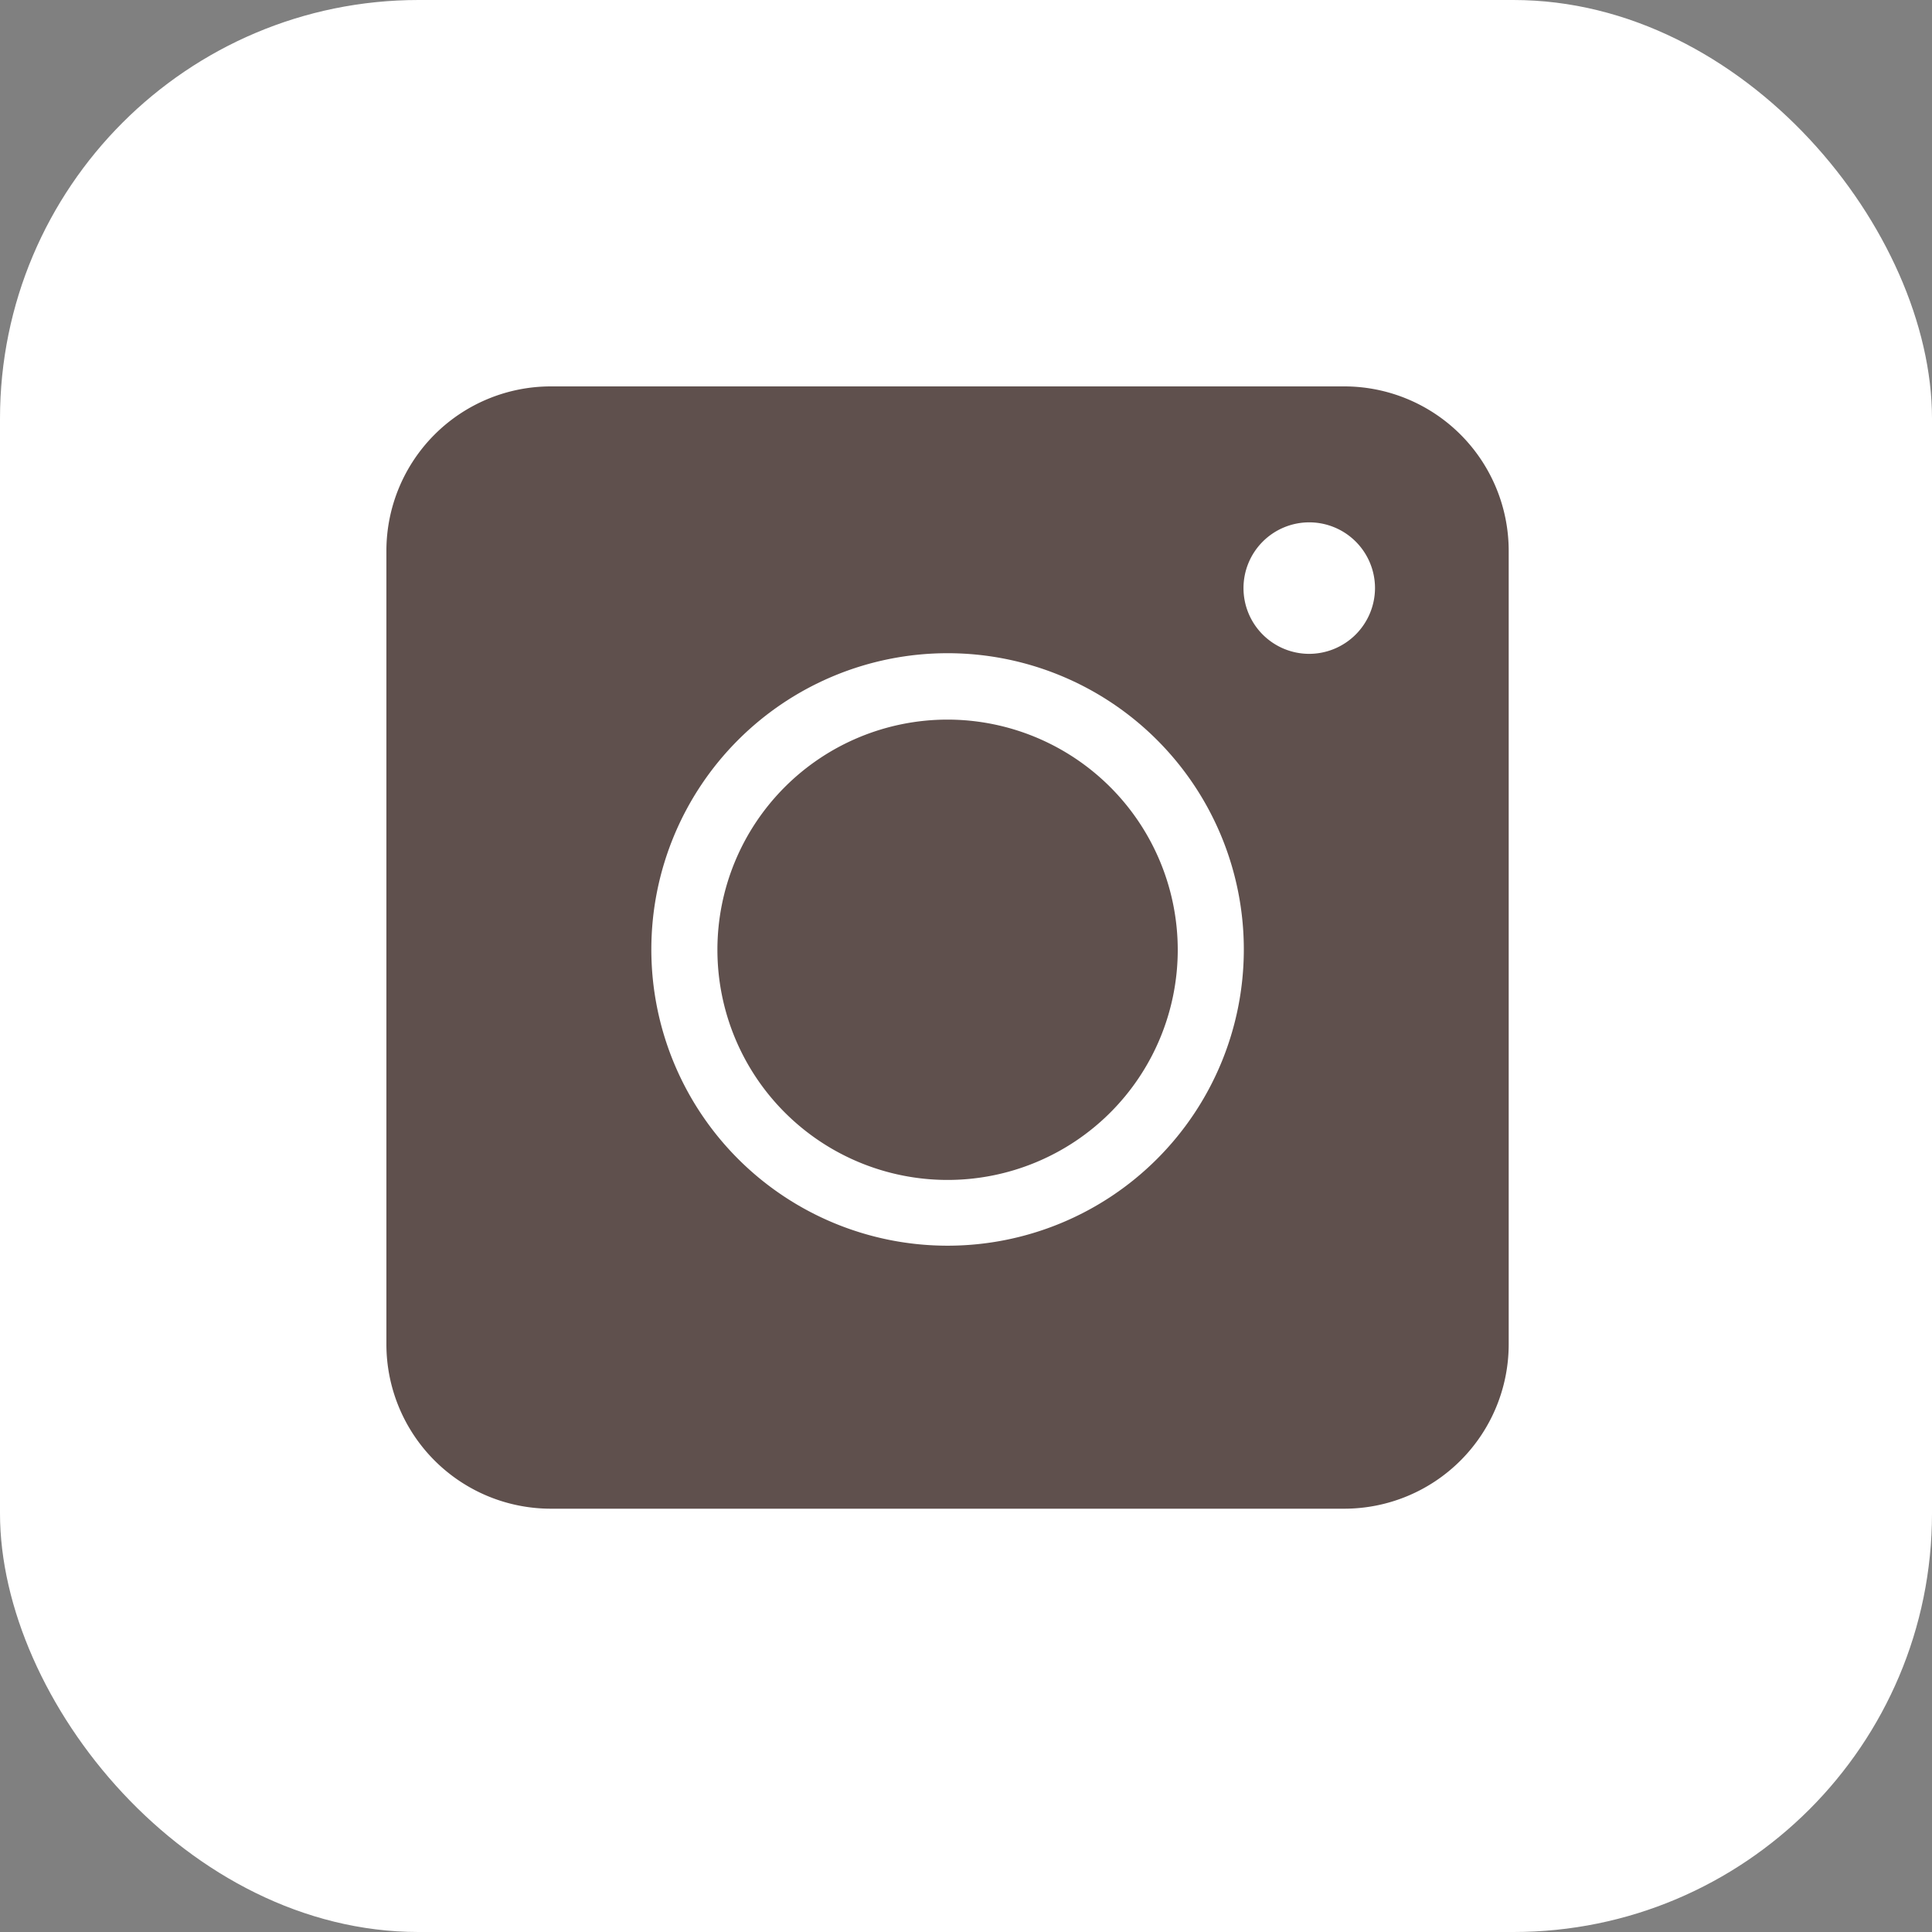
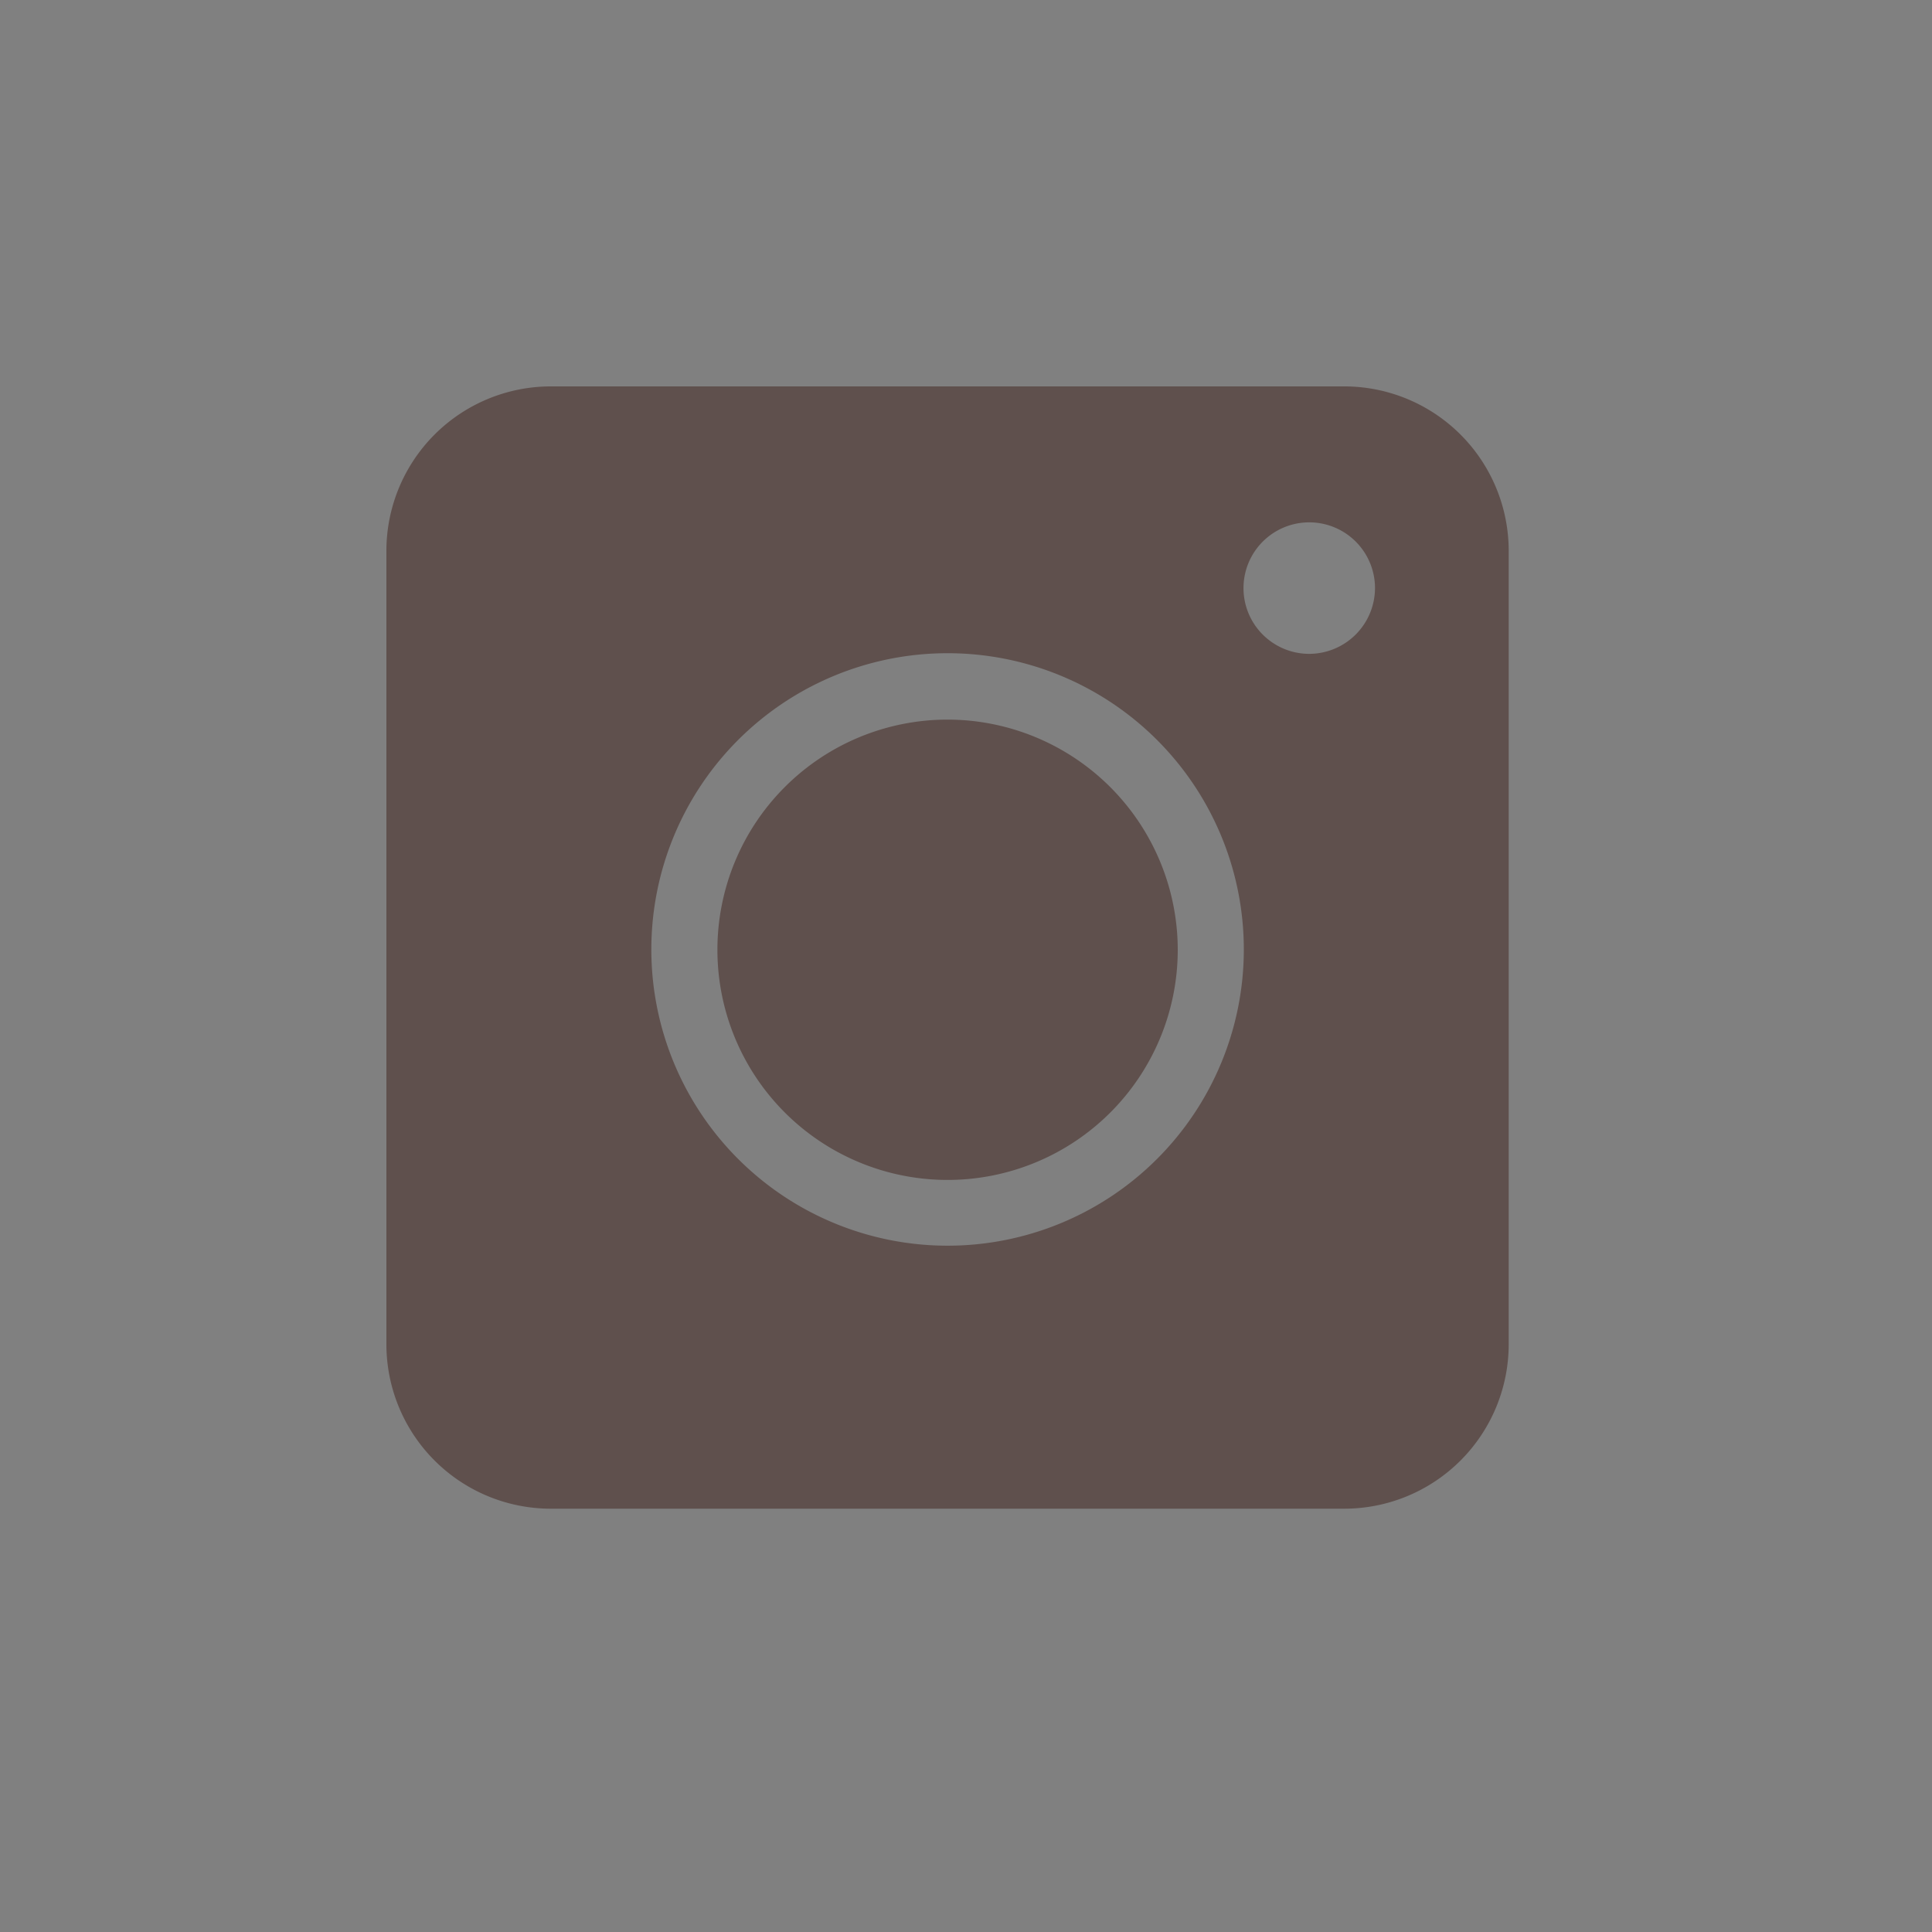
<svg xmlns="http://www.w3.org/2000/svg" width="30" height="30" viewBox="0 0 30 30">
  <rect x="0" y="0" width="30" height="30" fill="#808080" stroke="none" />
  <g id="Group_3" data-name="Group 3" transform="translate(-1377 452)">
    <g id="Layer_2" data-name="Layer 2" transform="translate(1377 -452)">
-       <rect id="Rectangle_1" data-name="Rectangle 1" width="30" height="30" rx="6.5" fill="#fff" />
-     </g>
+       </g>
    <g id="instagram" transform="translate(1383 -446)">
      <path id="Path_2" data-name="Path 2" d="M8.714,5.174a3.574,3.574,0,1,0,3.574,3.574A3.578,3.578,0,0,0,8.714,5.174Zm0,0a3.574,3.574,0,1,0,3.574,3.574A3.578,3.578,0,0,0,8.714,5.174ZM14.874,0H2.553A2.554,2.554,0,0,0,0,2.553V14.874a2.554,2.554,0,0,0,2.553,2.553H14.874a2.554,2.554,0,0,0,2.553-2.553V2.553A2.554,2.554,0,0,0,14.874,0ZM8.714,13.343a4.6,4.6,0,1,1,4.6-4.6A4.6,4.6,0,0,1,8.714,13.343Zm5.616-9.19a1.021,1.021,0,1,1,1.021-1.021A1.024,1.024,0,0,1,14.33,4.153ZM8.714,5.174a3.574,3.574,0,1,0,3.574,3.574A3.578,3.578,0,0,0,8.714,5.174Zm0,0a3.574,3.574,0,1,0,3.574,3.574A3.578,3.578,0,0,0,8.714,5.174Zm0,0a3.574,3.574,0,1,0,3.574,3.574A3.578,3.578,0,0,0,8.714,5.174Z" fill="#5f504d" />
    </g>
  </g>
</svg>